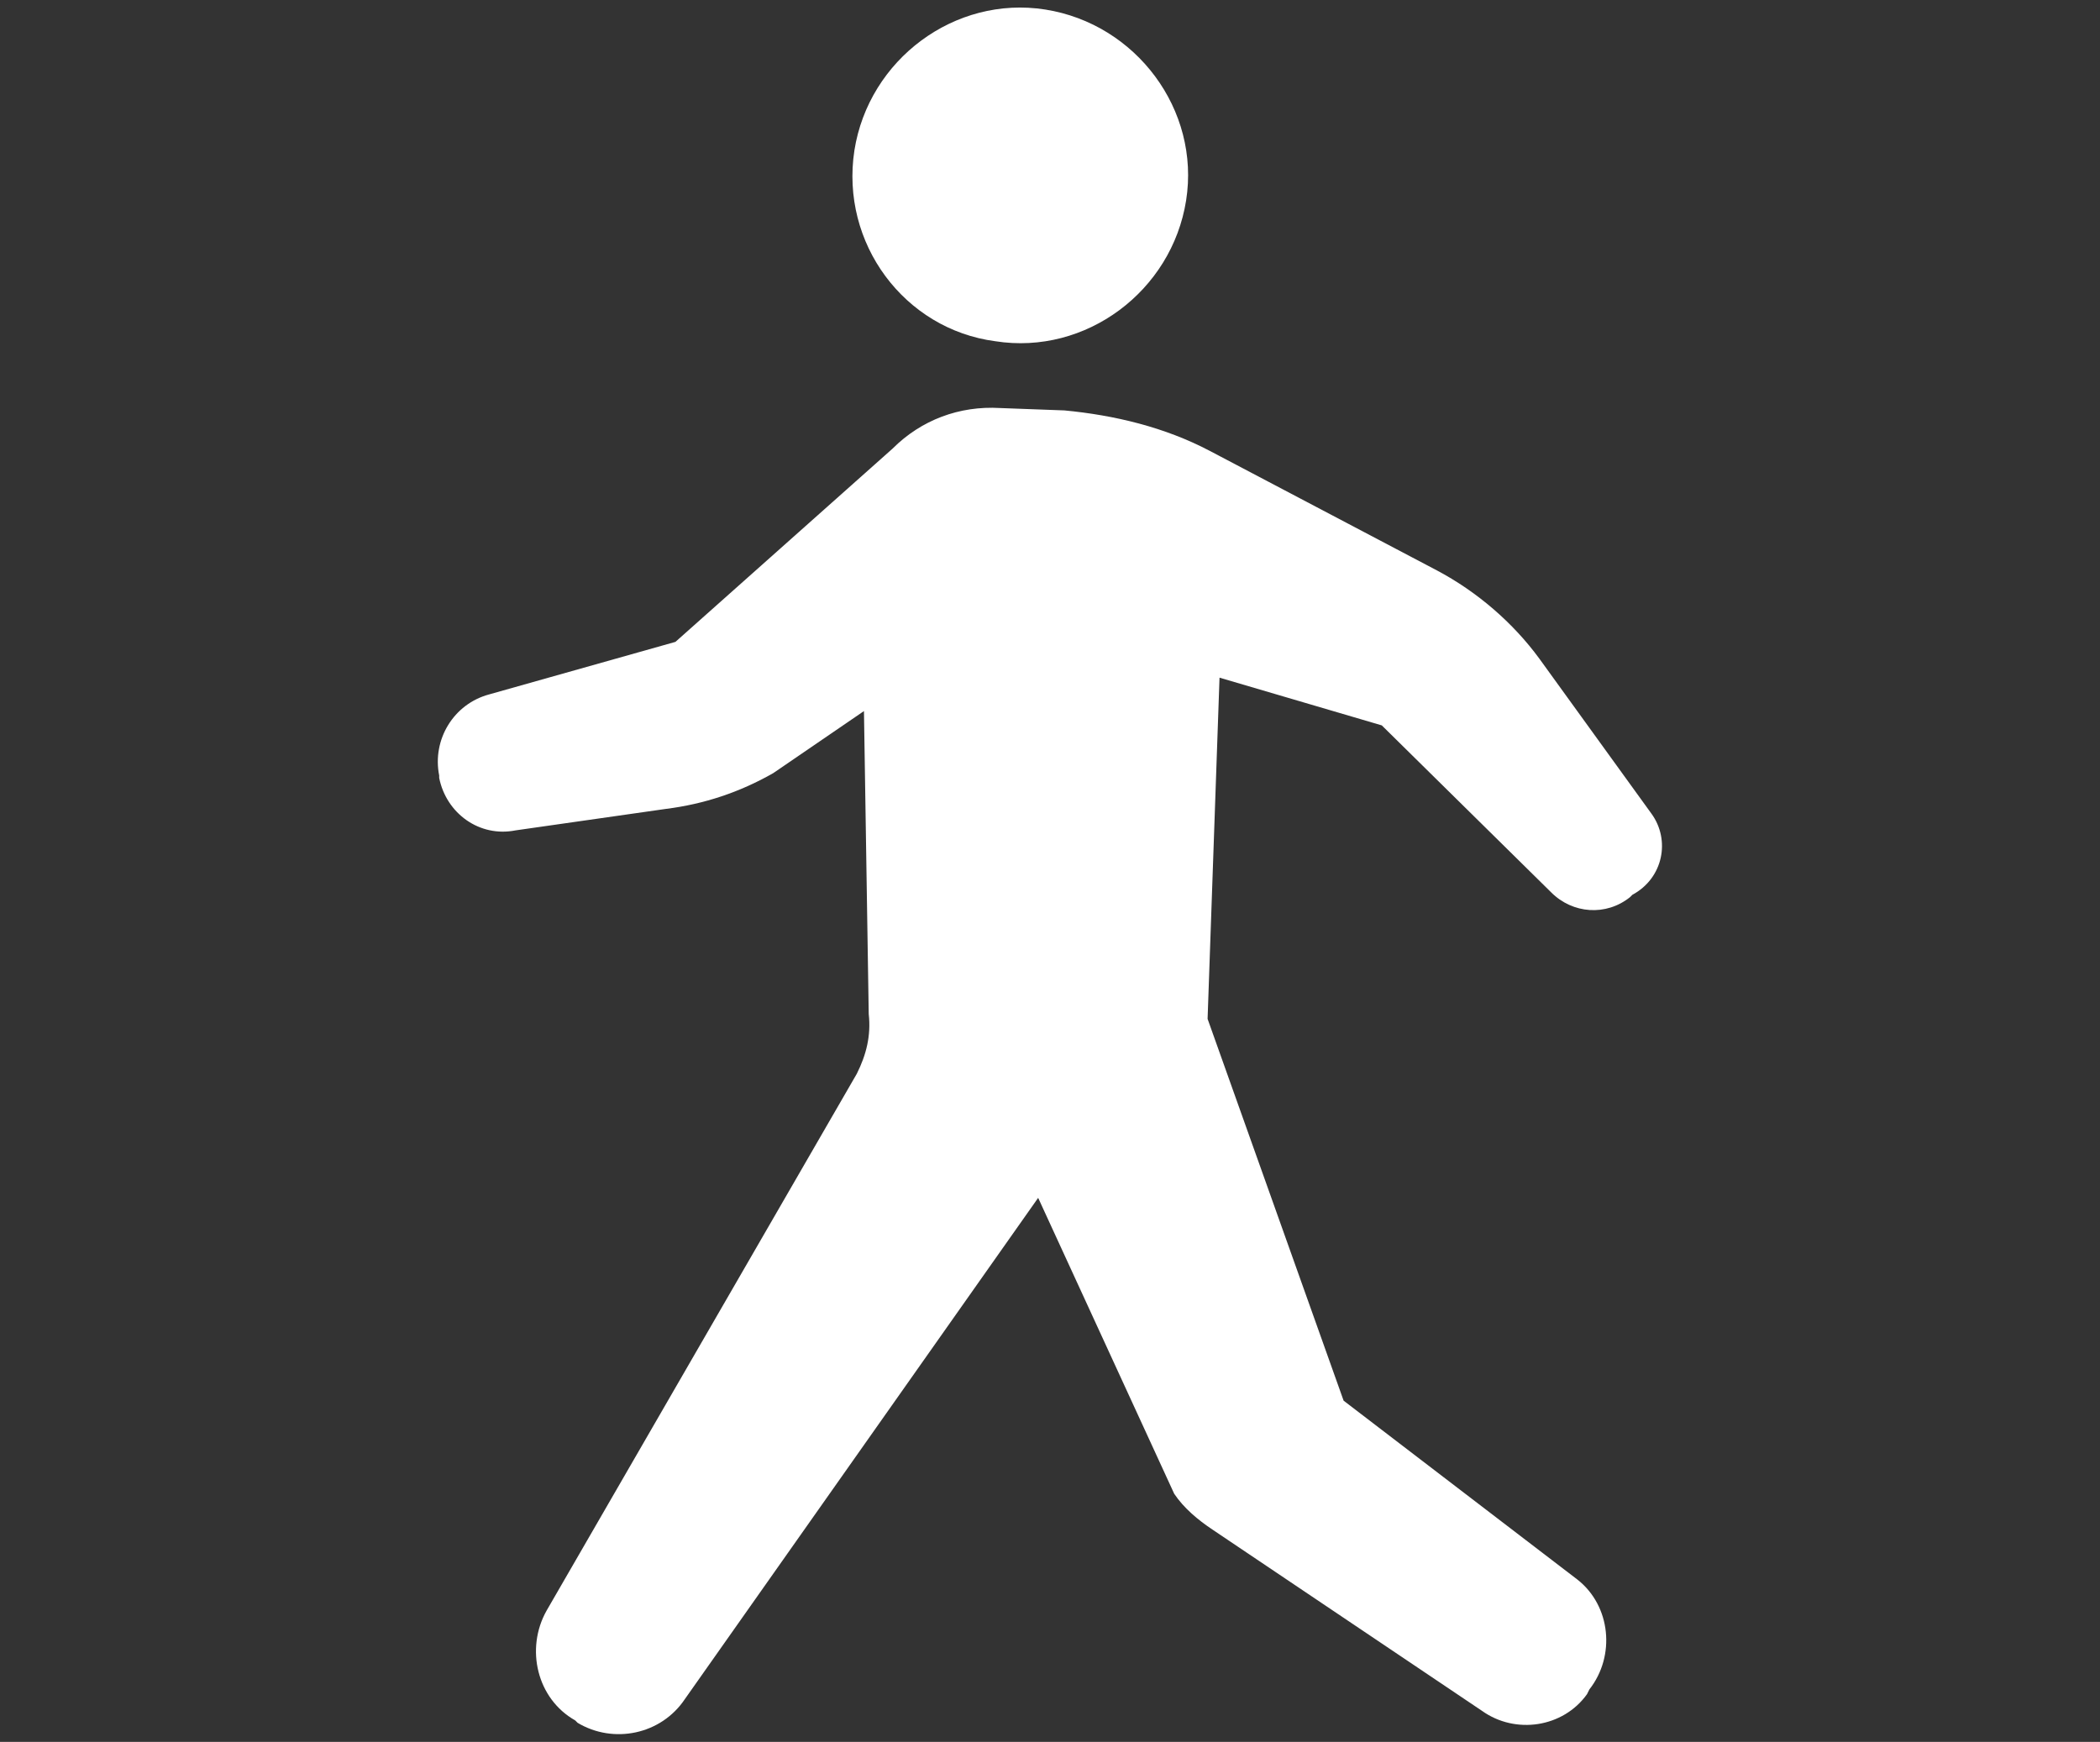
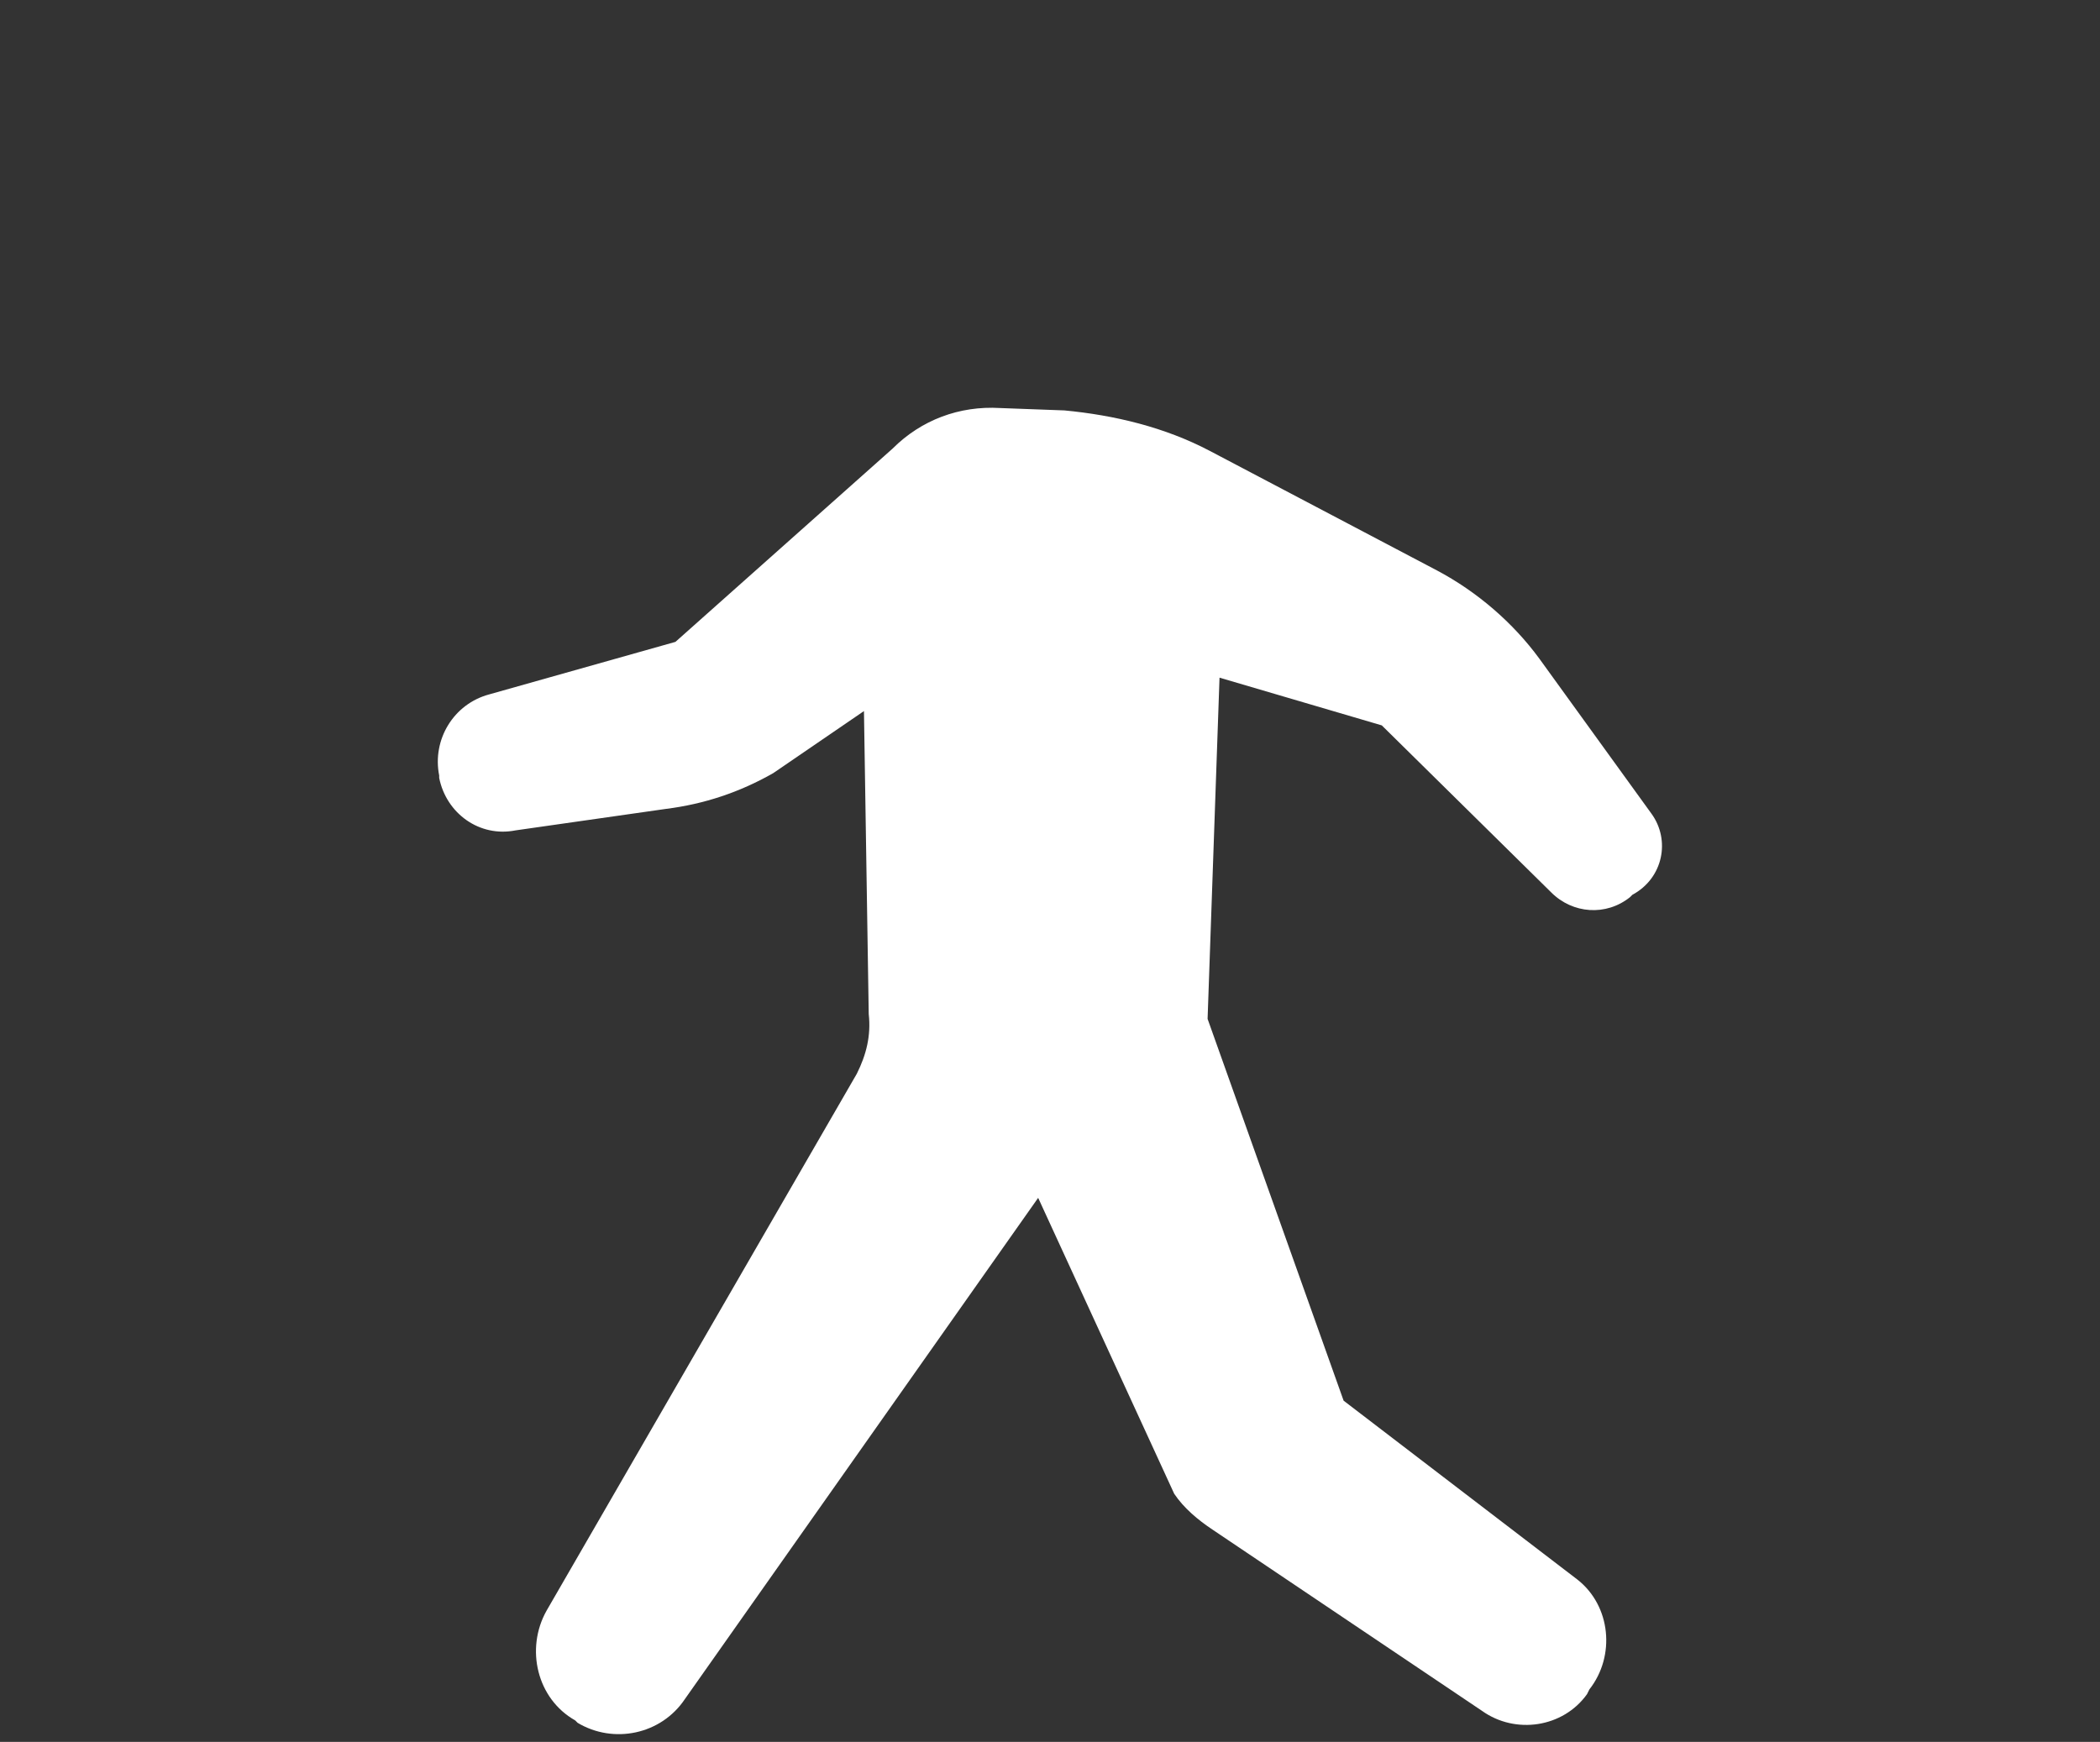
<svg xmlns="http://www.w3.org/2000/svg" version="1.1" id="レイヤー_1" x="0px" y="0px" viewBox="0 0 88 73" style="enable-background:new 0 0 88 73;" xml:space="preserve">
  <rect x="0" y="0" width="88" height="73" fill="#333333" stroke="none" />
  <style type="text/css">
	.st0{fill:#FFFFFF;}
</style>
  <g id="ウォーキングアイコン3" transform="translate(-74.496)">
    <path id="パス_68" class="st0" d="M143.7,34.1l-4.7-6.5c-1.1-1.5-2.6-2.8-4.3-3.7l-9.5-5c-1.9-1-4-1.5-6.1-1.7l-2.7-0.1   c-1.7-0.1-3.3,0.5-4.5,1.7l-9.1,8.1L95,29.1c-1.5,0.4-2.4,1.9-2.1,3.4l0,0.1c0.3,1.5,1.7,2.5,3.2,2.2l6.3-0.9   c1.6-0.2,3.1-0.7,4.5-1.5l3.8-2.6l0.2,12.7c0.1,0.9-0.1,1.7-0.5,2.5l-13,22.5c-0.9,1.6-0.4,3.7,1.2,4.6l0.1,0.1   c1.5,0.9,3.5,0.5,4.5-1l14.8-21l5.7,12.4c0.4,0.6,1,1.1,1.6,1.5l11.3,7.6c1.4,1,3.4,0.7,4.4-0.7l0.1-0.2c1.1-1.4,0.9-3.5-0.5-4.6   c0,0,0,0,0,0l-9.8-7.5l-5.7-16l0.5-14.3l6.8,2l7.1,7c0.9,0.9,2.3,1,3.3,0.2l0.1-0.1C144.2,36.8,144.5,35.2,143.7,34.1z" />
-     <path id="パス_69" class="st0" d="M116.2,14.3c3.8,0.6,7.4-2.1,8-5.9s-2.1-7.4-5.9-8c-3.8-0.6-7.4,2.1-8,5.9c0,0,0,0,0,0   C109.7,10.2,112.4,13.8,116.2,14.3z" />
  </g>
</svg>